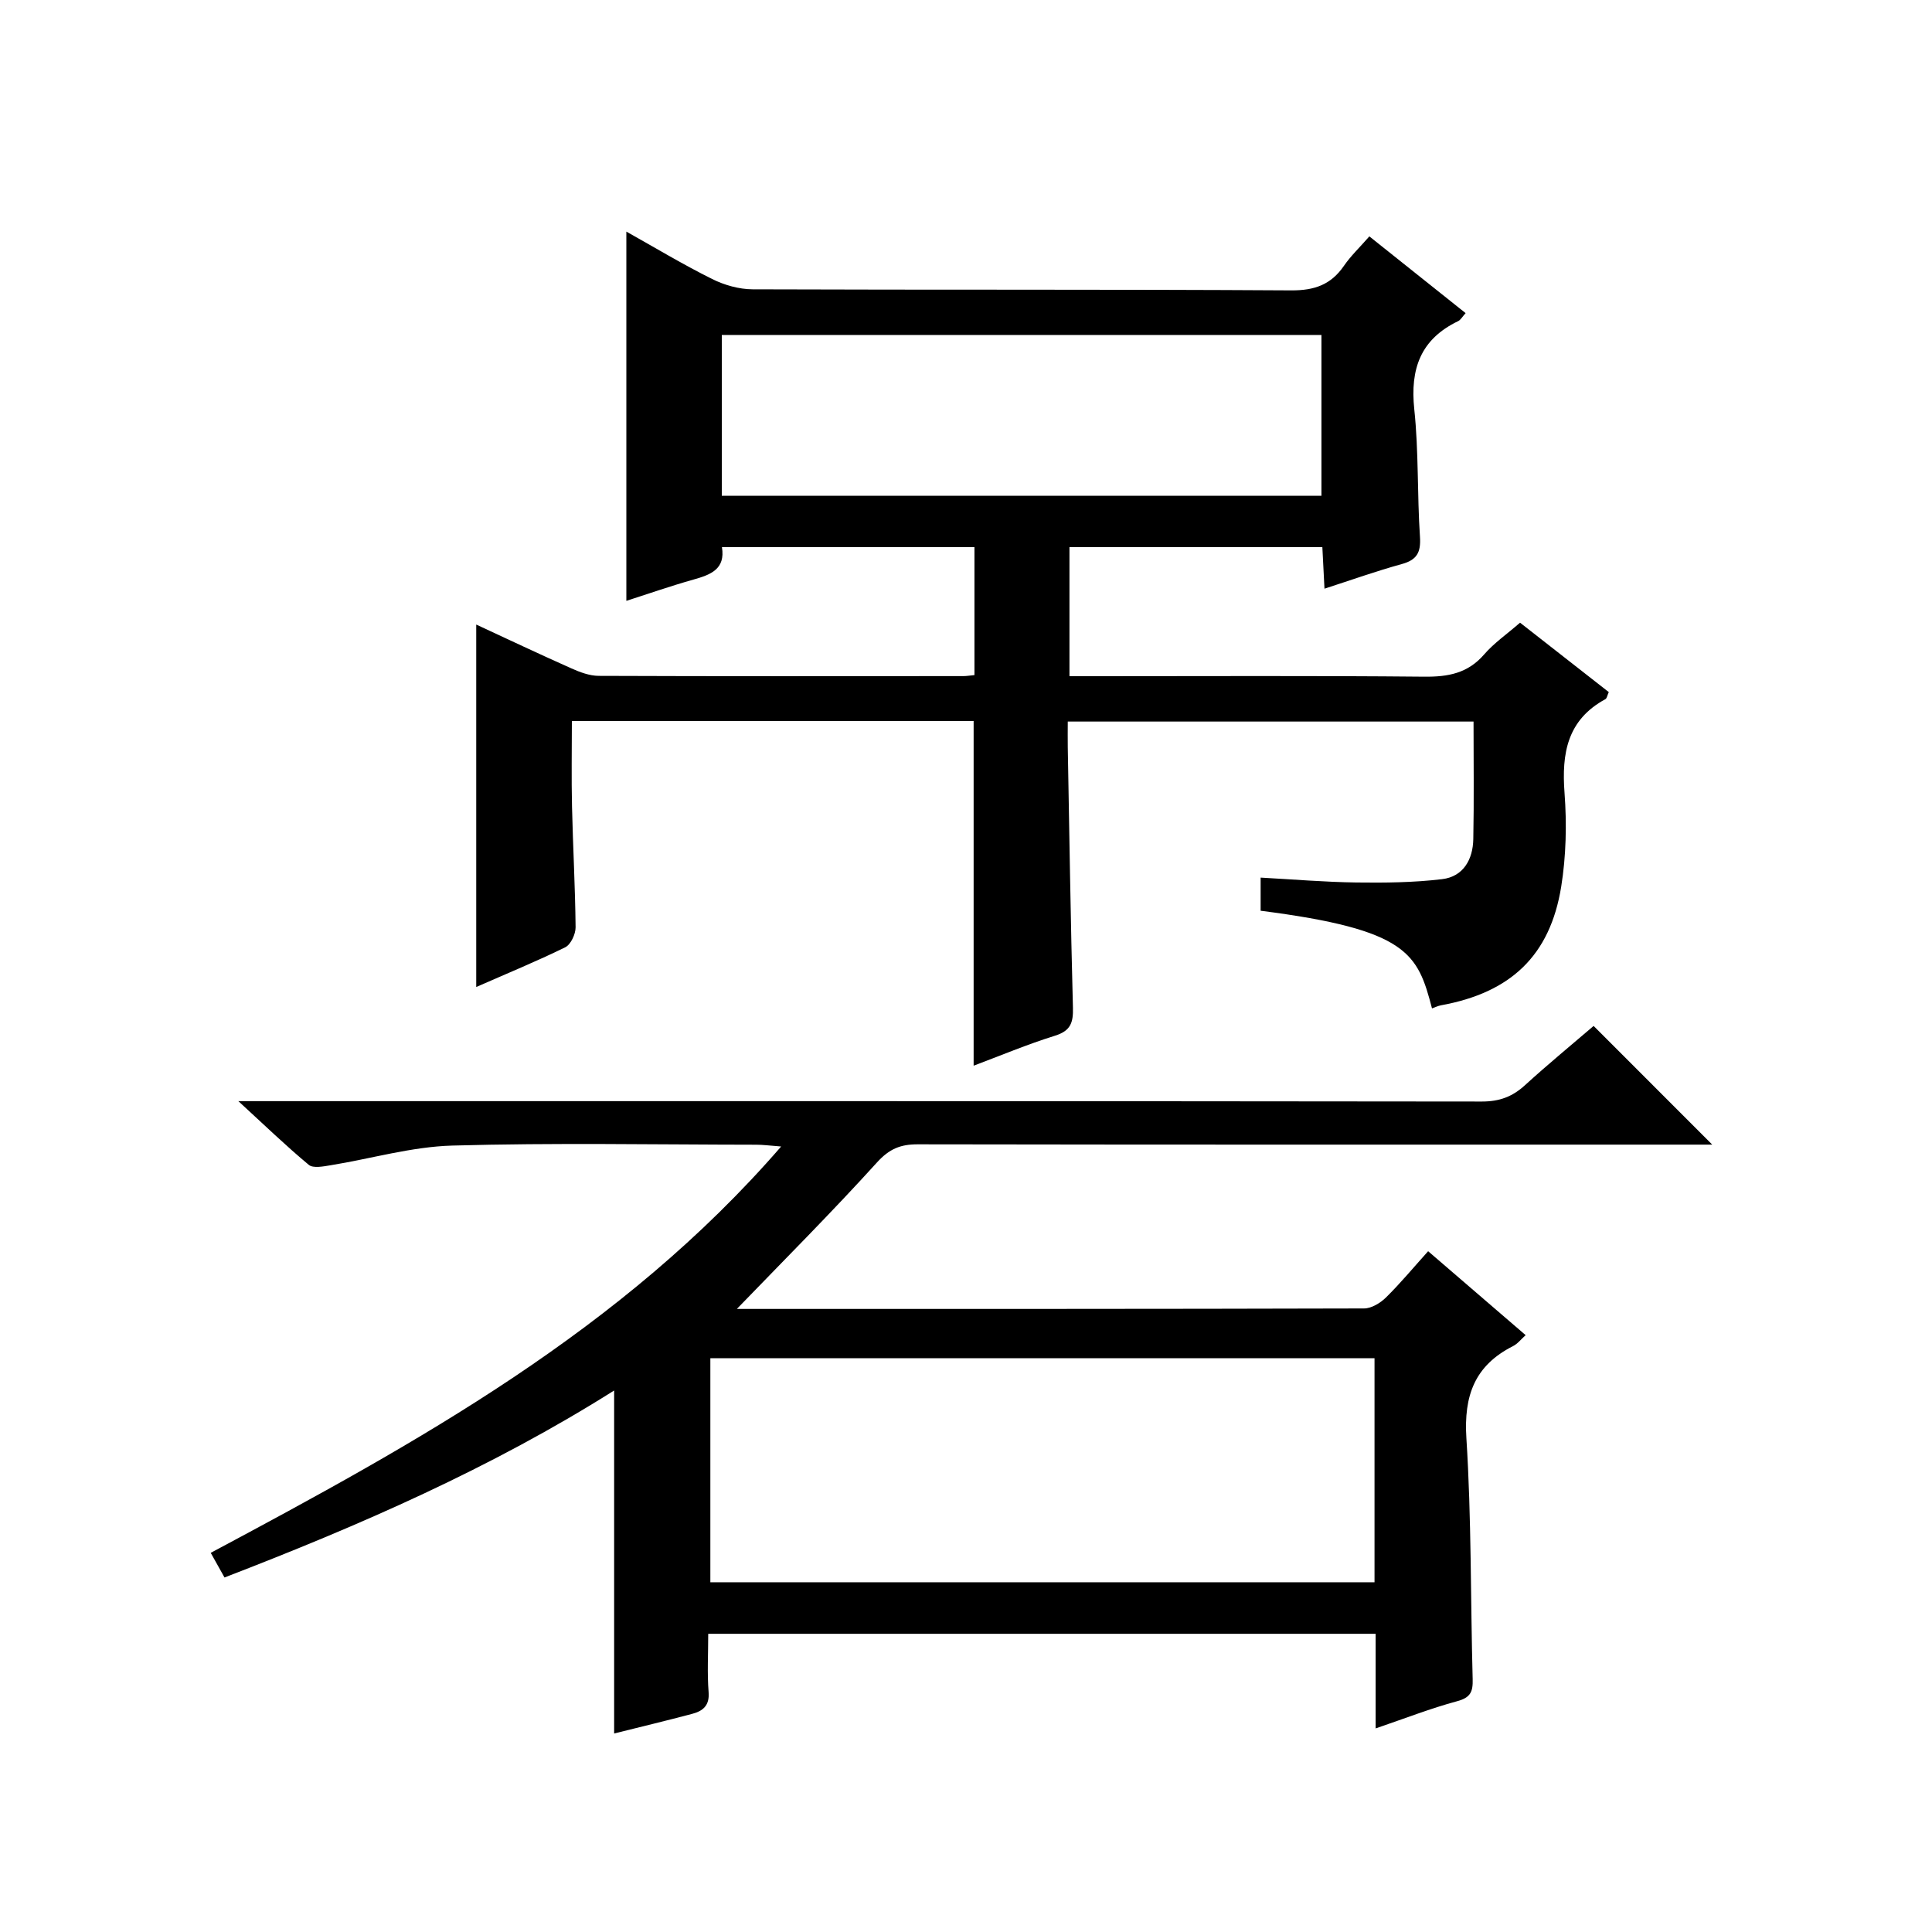
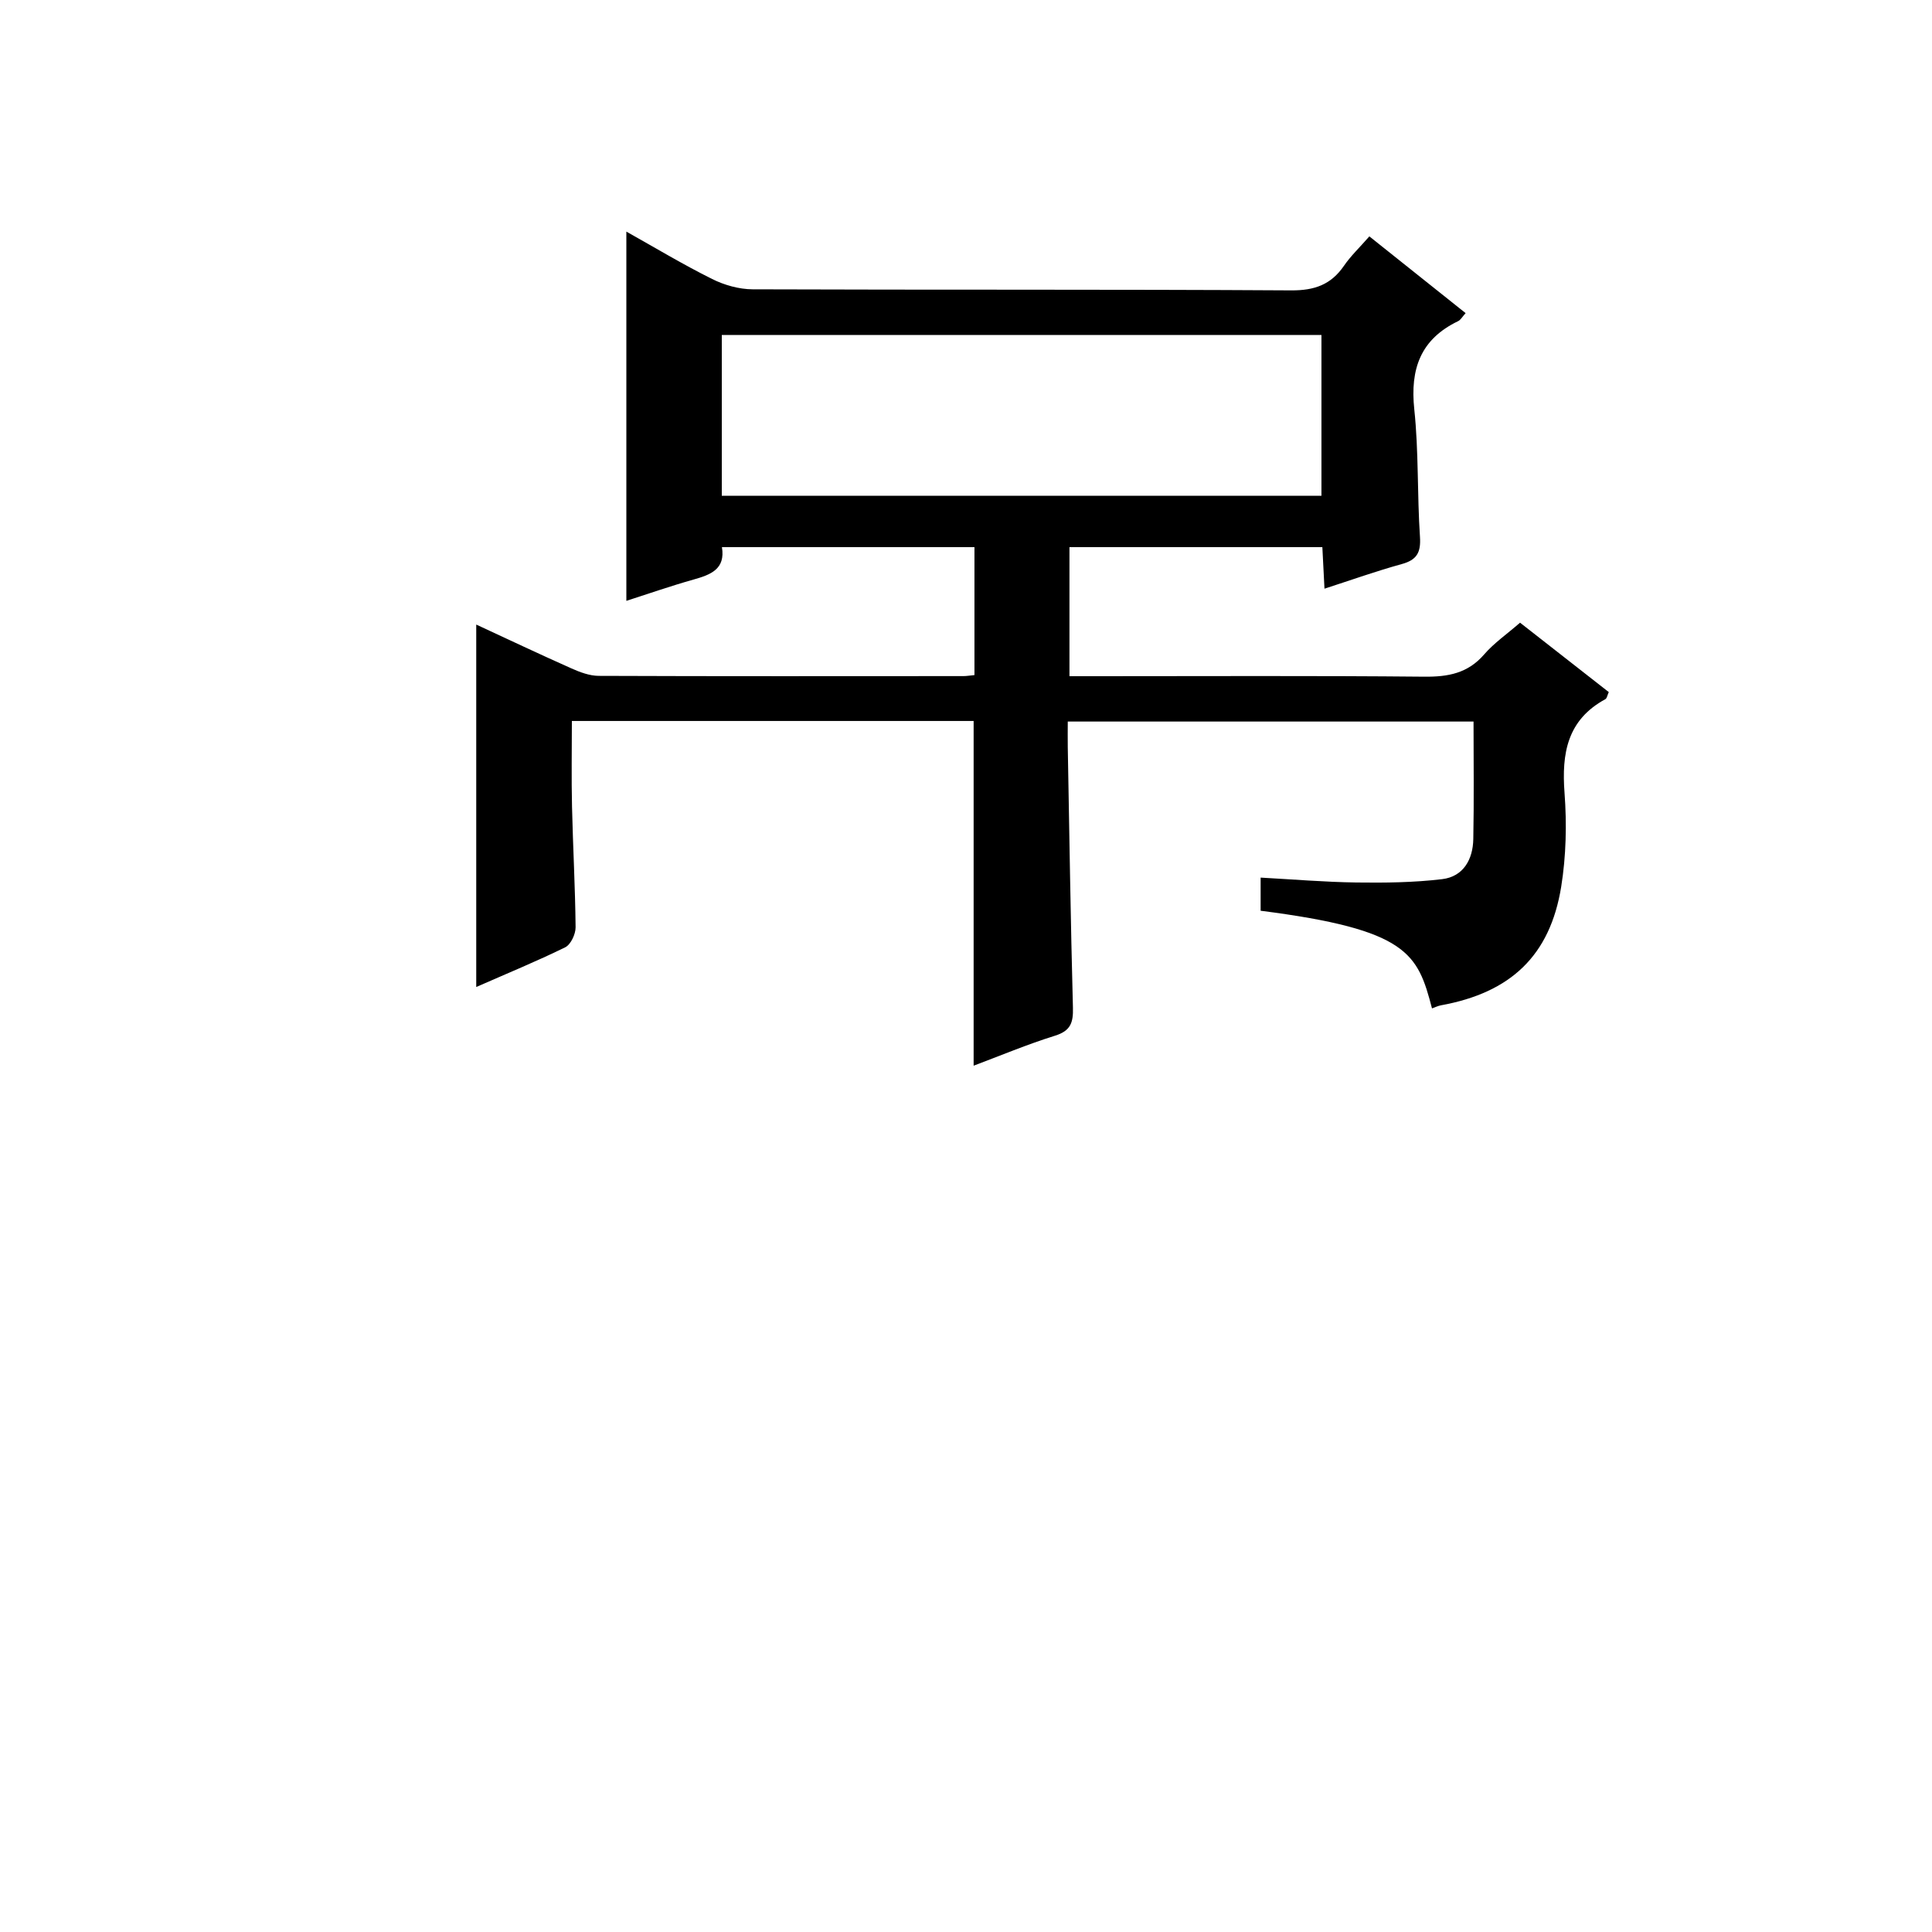
<svg xmlns="http://www.w3.org/2000/svg" version="1.1" id="ZDIC" x="0px" y="0px" viewBox="0 0 400 400" style="enable-background:new 0 0 400 400;" xml:space="preserve">
  <g>
    <path d="M98.6,204.35c0-25.28,0-49.89,0-75.04c6.46,2.99,13.06,6.12,19.72,9.08c1.77,0.79,3.75,1.53,5.63,1.54   c25.16,0.1,50.32,0.06,75.49,0.05c0.65,0,1.3-0.11,2.31-0.21c0-8.78,0-17.49,0-26.49c-17.33,0-34.59,0-52.28,0   c0.75,4.56-2.33,5.71-5.88,6.71c-4.73,1.33-9.38,2.96-13.91,4.41c0-25.53,0-50.75,0-76.45c5.93,3.32,11.72,6.81,17.75,9.81   c2.54,1.27,5.59,2.13,8.41,2.14c37.16,0.14,74.32-0.01,111.48,0.22c4.84,0.03,8.25-1.18,10.94-5.1c1.4-2.04,3.24-3.78,5.25-6.08   c6.62,5.28,13.16,10.49,19.93,15.89c-0.7,0.77-1.03,1.41-1.55,1.66c-7.78,3.74-9.96,9.89-9.08,18.24   c0.93,8.75,0.59,17.63,1.18,26.43c0.21,3.24-0.65,4.77-3.79,5.63c-5.23,1.44-10.35,3.27-15.98,5.09c-0.15-2.94-0.29-5.64-0.44-8.6   c-17.48,0-34.74,0-52.36,0c0,8.74,0,17.45,0,26.72c1.9,0,3.68,0,5.47,0c22.66,0,45.33-0.12,67.99,0.1c4.95,0.05,9.02-0.7,12.4-4.61   c2.05-2.37,4.71-4.2,7.43-6.57c6.12,4.79,12.23,9.57,18.37,14.37c-0.3,0.64-0.38,1.29-0.71,1.47c-7.89,4.29-9.07,11.2-8.45,19.41   c0.48,6.43,0.33,13.05-0.69,19.41c-2.31,14.29-10.47,21.94-24.9,24.56c-0.63,0.12-1.24,0.42-1.85,0.64   c-2.96-11.34-4.94-16.32-35.48-20.22c0-1.98,0-4.02,0-6.86c6.66,0.36,13.23,0.92,19.81,1.01c5.92,0.08,11.9,0.01,17.76-0.69   c4.4-0.52,6.38-4.08,6.46-8.29c0.16-7.99,0.05-15.98,0.05-24.34c-27.91,0-55.62,0-84.01,0c0,1.77-0.03,3.54,0,5.3   c0.33,17.99,0.59,35.97,1.07,53.95c0.08,3.08-0.47,4.78-3.71,5.79c-5.78,1.8-11.38,4.16-16.85,6.21c0-23.92,0-47.51,0-71.37   c-27.54,0-55.14,0-83.18,0c0,5.91-0.11,11.83,0.03,17.75c0.19,8.32,0.66,16.64,0.74,24.97c0.01,1.41-1,3.57-2.15,4.14   C111.11,199.03,105.01,201.53,98.6,204.35z M149.44,102.65c41.58,0,82.9,0,124.15,0c0-11.39,0-22.42,0-33.3   c-41.62,0-82.82,0-124.15,0C149.44,80.62,149.44,91.53,149.44,102.65z" />
-     <path d="M152.56,271c43.23,0,86.54,0.02,129.85-0.1c1.53,0,3.37-1.12,4.53-2.26c2.96-2.91,5.62-6.12,8.74-9.59   c6.69,5.76,13.34,11.48,20.19,17.38c-0.95,0.84-1.66,1.79-2.62,2.27c-7.91,4.01-10.21,10.22-9.65,19.06   c1.06,16.6,0.85,33.28,1.3,49.92c0.07,2.55-0.43,3.79-3.19,4.53c-5.52,1.49-10.88,3.59-16.9,5.64c0-6.84,0-13.09,0-19.59   c-46.19,0-91.92,0-138.18,0c0,4.19-0.23,8.16,0.08,12.09c0.22,2.81-1.22,3.91-3.42,4.49c-5.36,1.42-10.76,2.72-16.14,4.06   c0-23.53,0-46.91,0-71.01c-25.37,16.01-52.64,27.92-80.67,38.71c-1.02-1.82-1.81-3.24-2.85-5.1   c42.78-22.85,85.12-46.07,118.1-84.13c-2.38-0.18-3.76-0.37-5.14-0.37c-20.99-0.02-42-0.42-62.97,0.18   c-8.43,0.24-16.79,2.72-25.2,4.08c-1.49,0.24-3.59,0.66-4.49-0.09c-4.68-3.89-9.07-8.13-14.58-13.19c3.22,0,5.14,0,7.06,0   c83.47,0,166.94-0.02,250.41,0.08c3.62,0,6.31-1,8.91-3.38c4.79-4.37,9.81-8.49,14.21-12.27c8.32,8.32,16.46,16.46,24.56,24.57   c-1.06,0-2.81,0-4.55,0c-53.31,0-106.63,0.03-159.94-0.06c-3.56-0.01-5.88,0.93-8.43,3.74C172.23,250.98,162.38,260.83,152.56,271z    M147.07,281.21c0,15.76,0,31.13,0,46.38c46.13,0,91.85,0,137.51,0c0-15.66,0-30.91,0-46.38   C238.67,281.21,193.07,281.21,147.07,281.21z" />
  </g>
</svg>